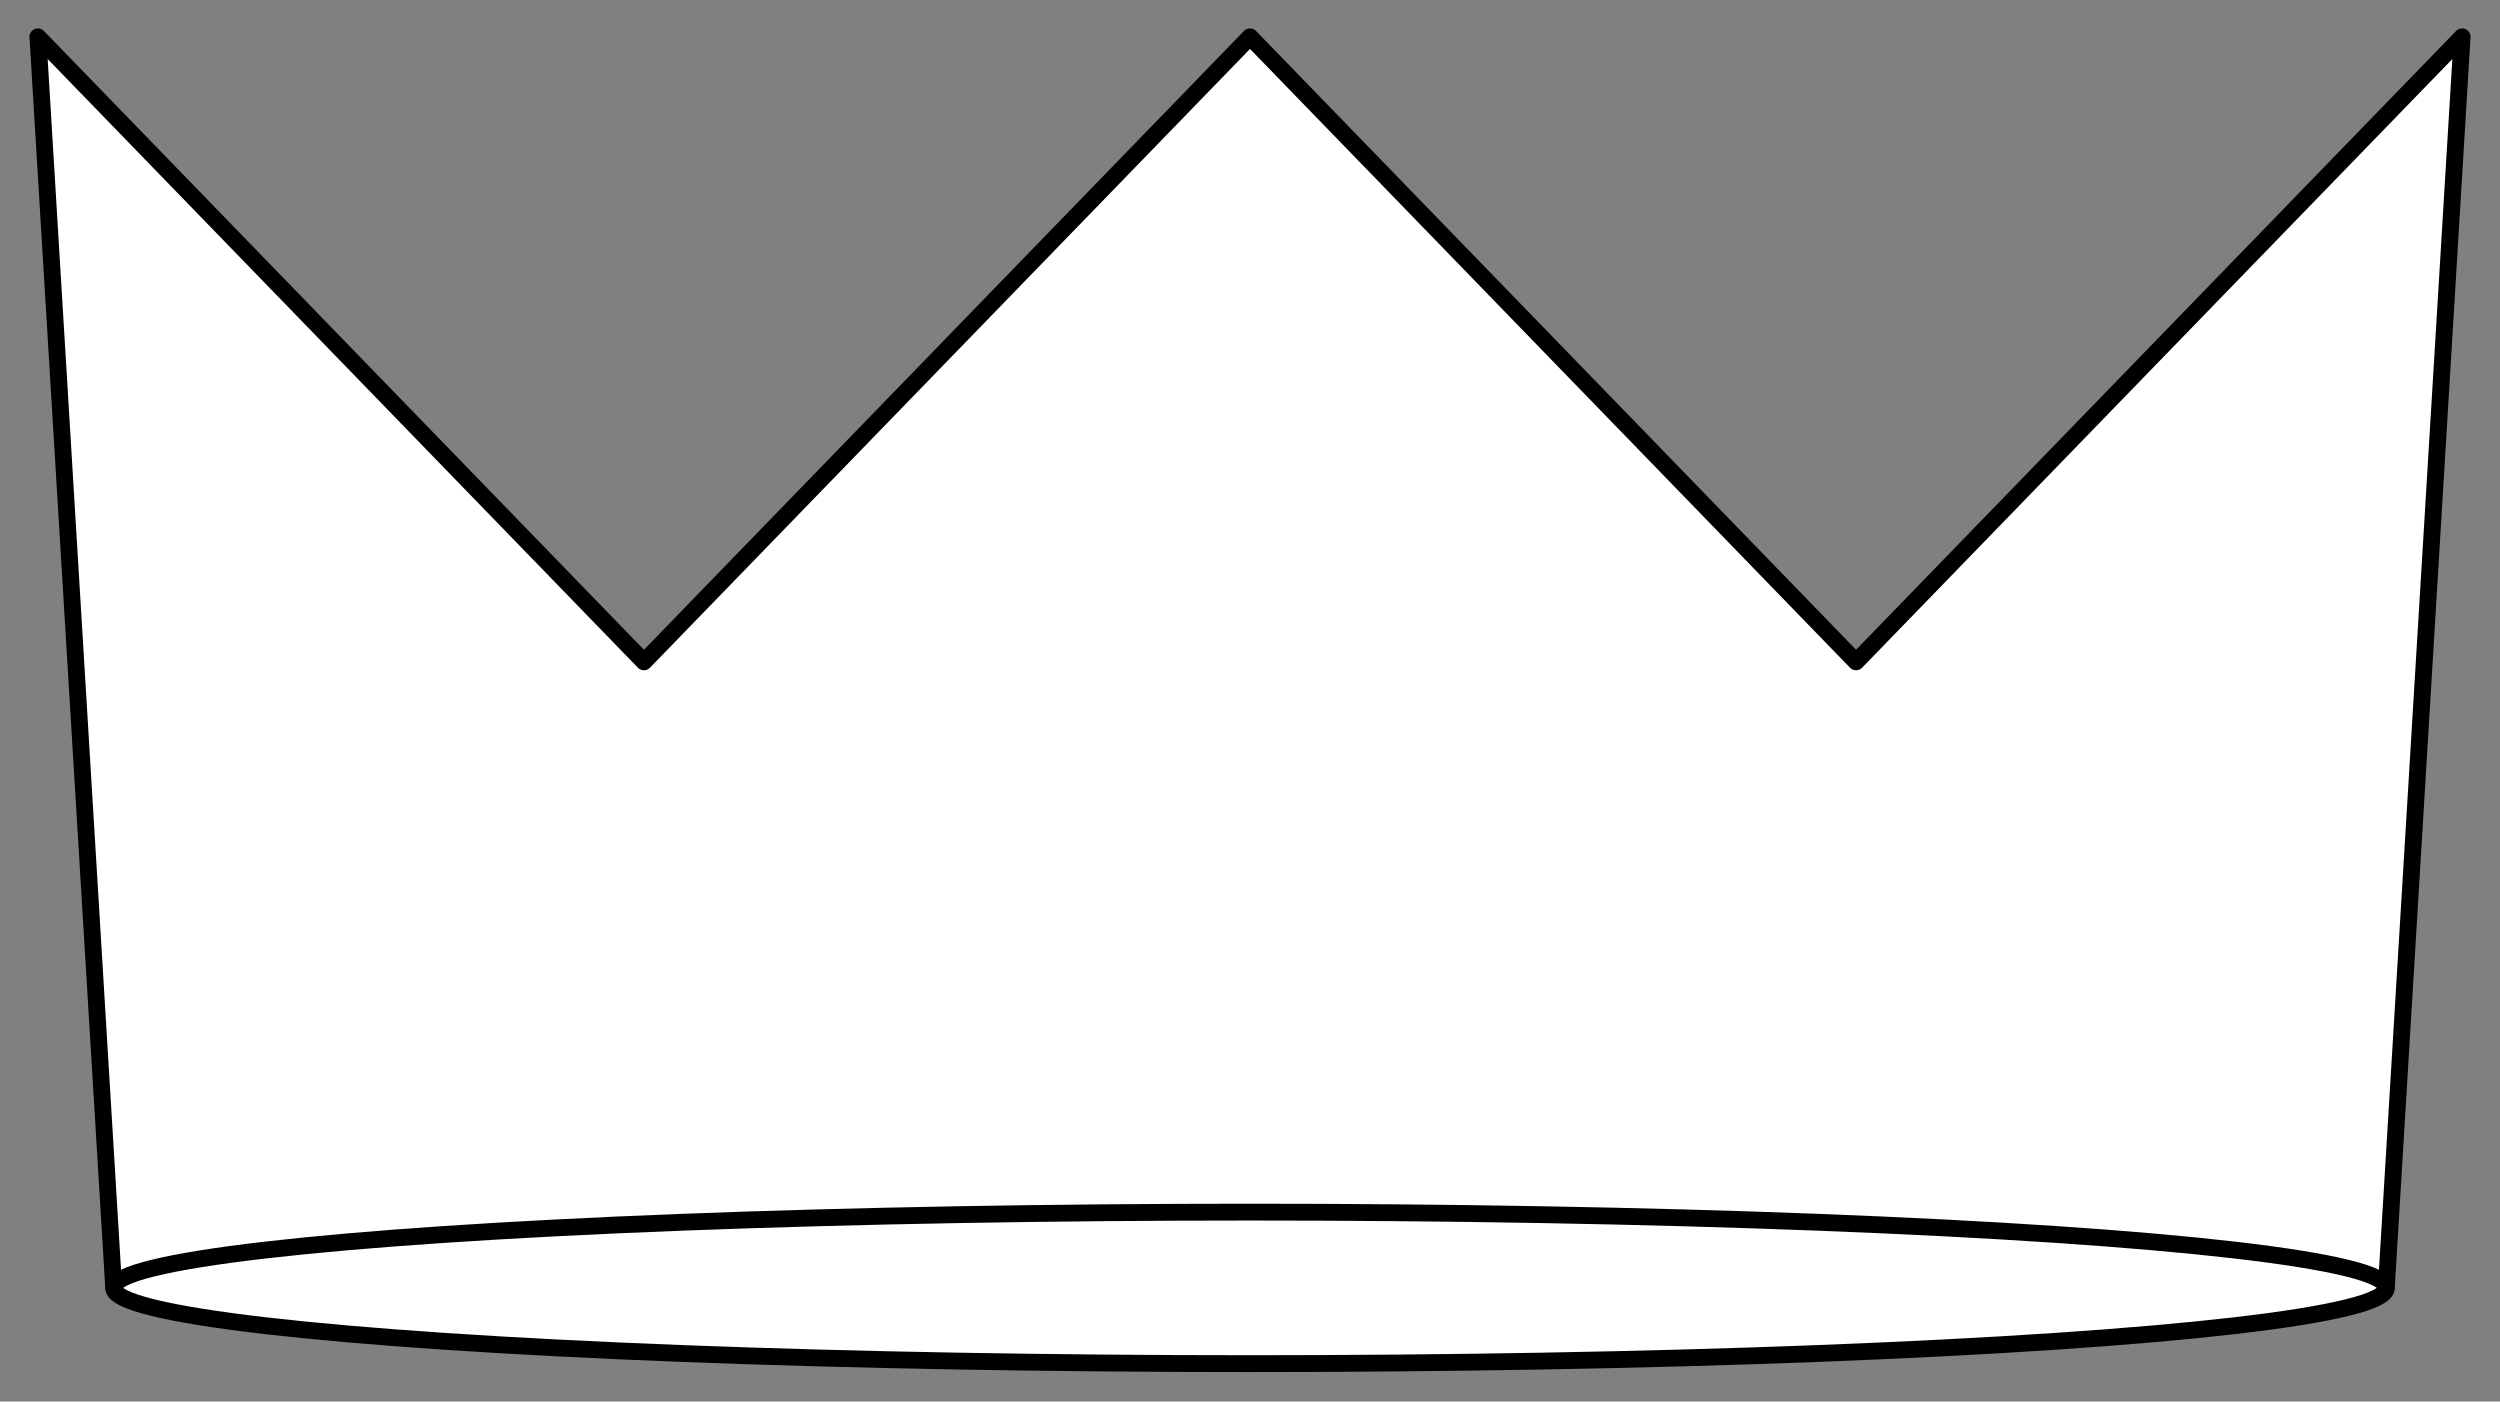
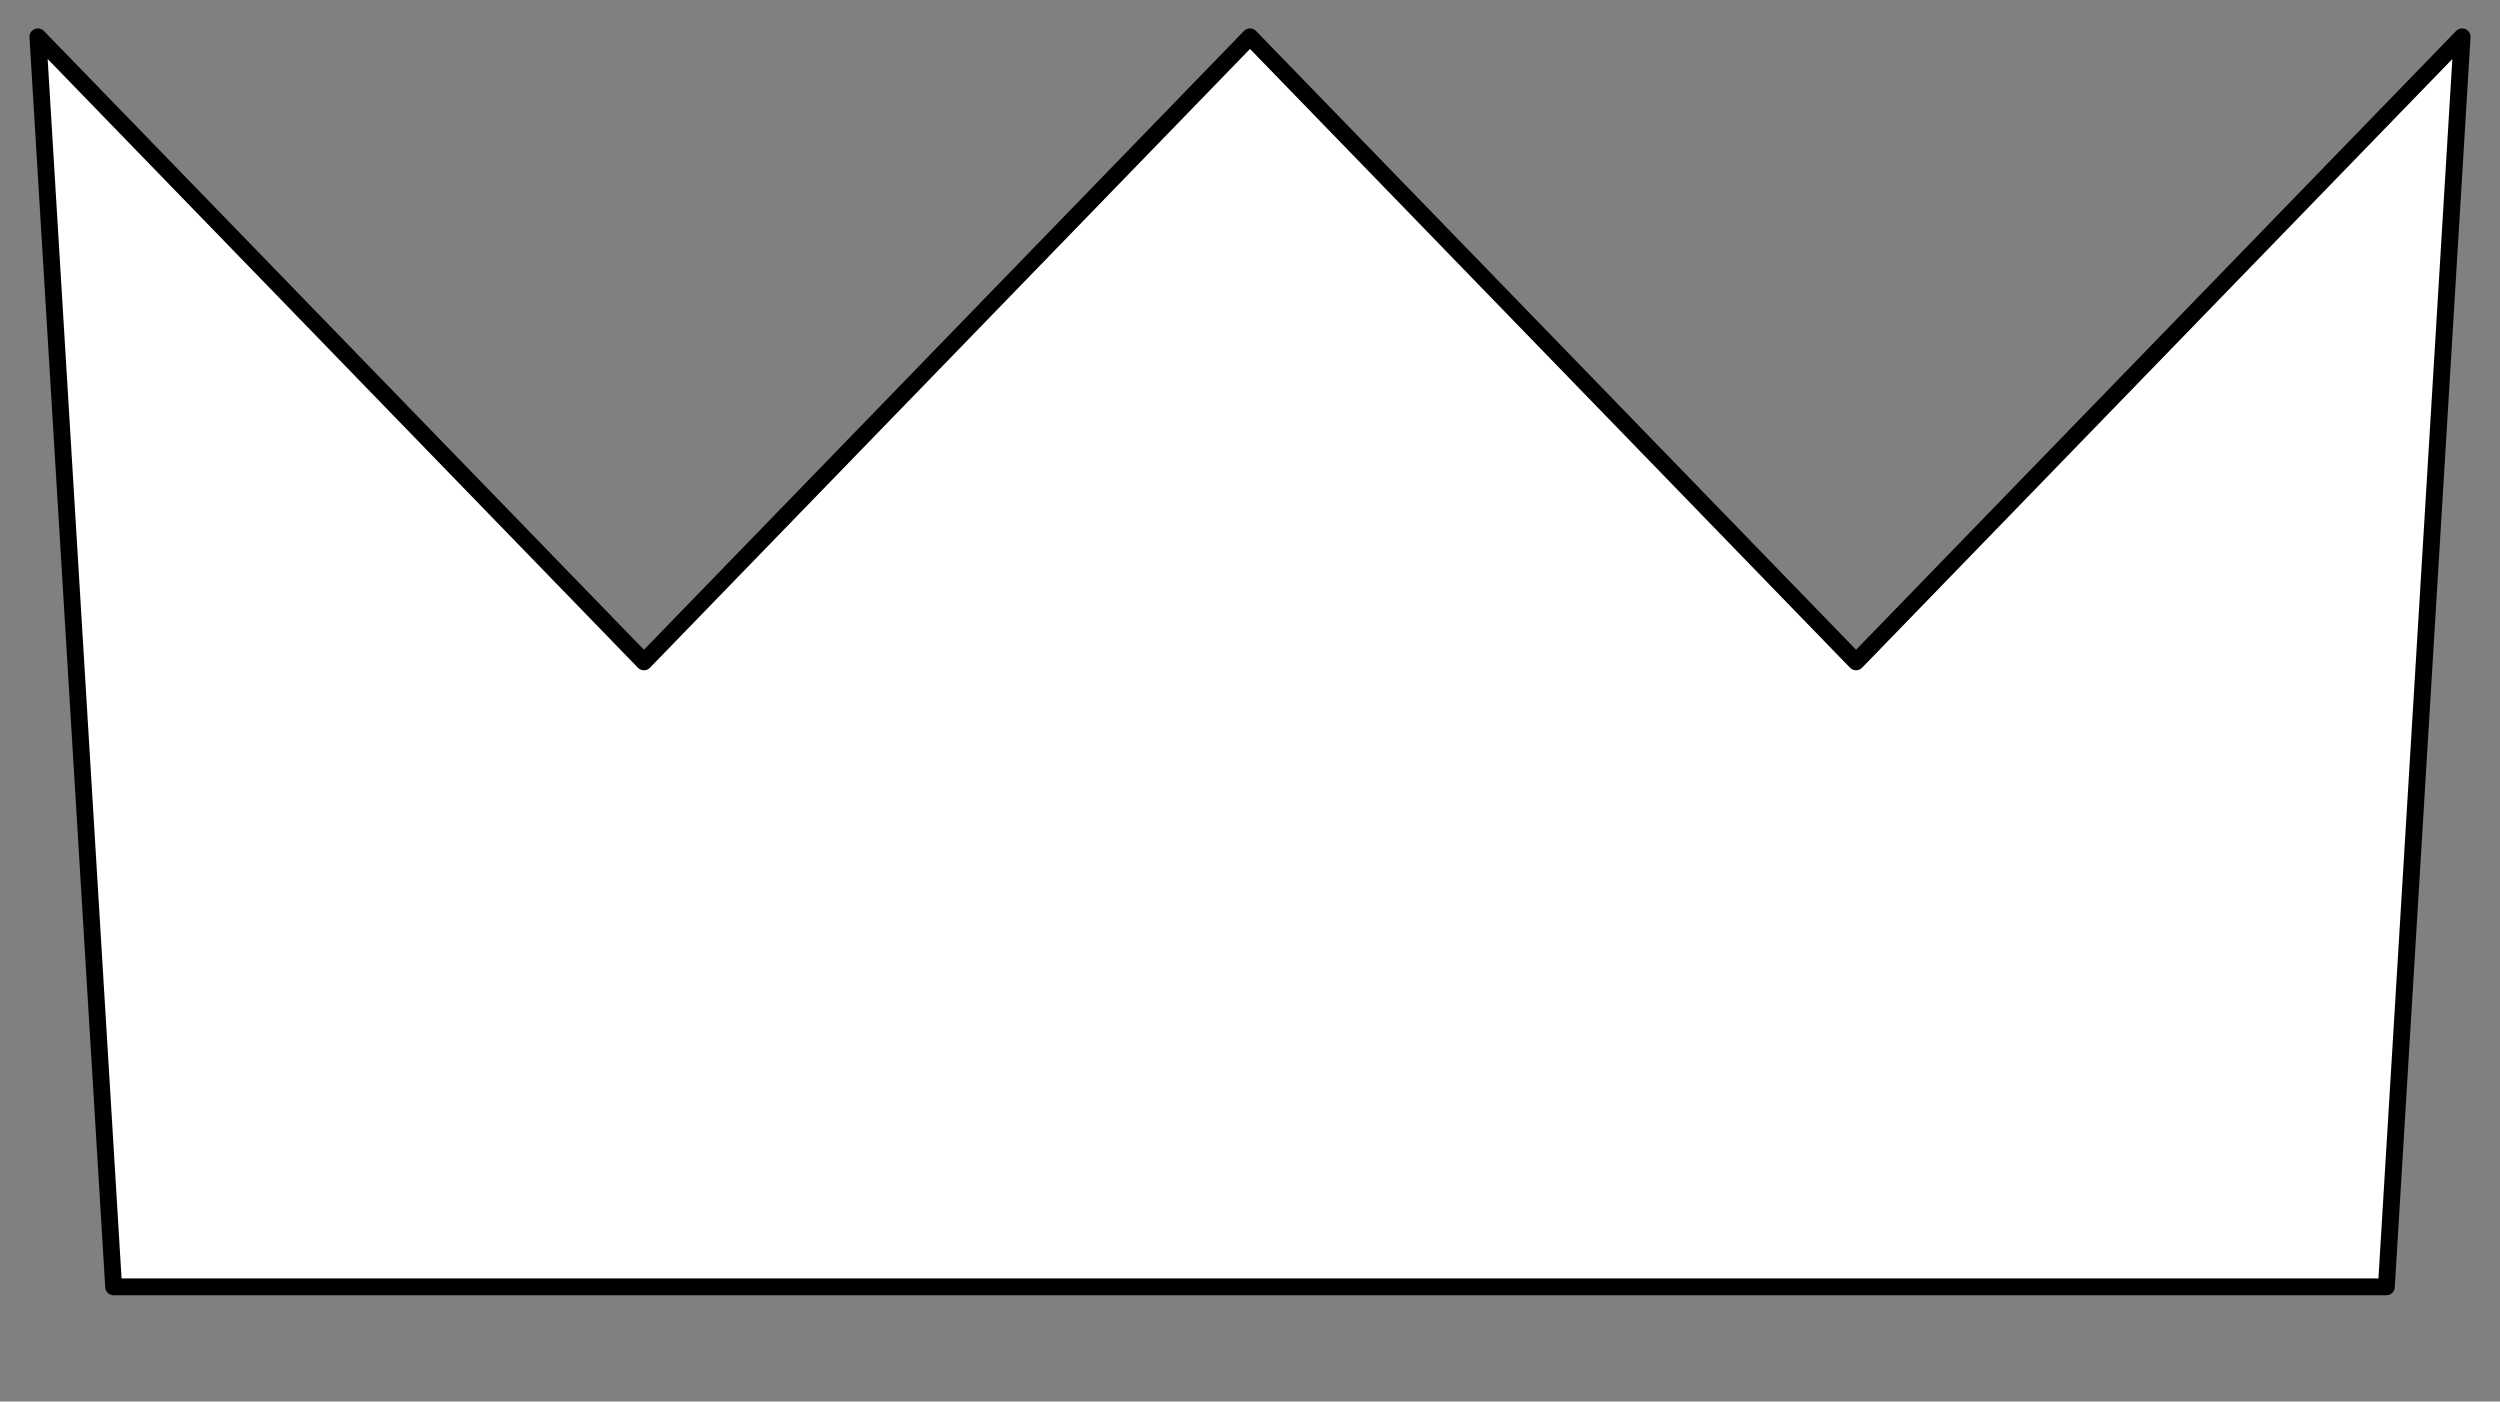
<svg xmlns="http://www.w3.org/2000/svg" version="1.1" viewBox="58.5 99 297 166.5" width="297" height="166.5">
  <rect x="58.5" y="99" width="297" height="166.5" fill="#808080" stroke="none" />
  <defs>
    <clipPath id="artboard_clip_path">
      <path d="M 58.5 99 L 355.5 99 L 355.5 265.5 L 58.5 265.5 Z" />
    </clipPath>
  </defs>
  <g id="Crown_(2)" stroke-dasharray="none" fill="none" stroke="none" stroke-opacity="1" fill-opacity="1">
    <title>Crown (2)</title>
    <g id="Crown_(2)_Layer_2" clip-path="url(#artboard_clip_path)">
      <title>Layer 2</title>
      <g id="Graphic_477">
        <path d="M 207 103.377 L 135 177.627 L 63 103.377 L 72 251.877 L 342 251.877 L 351 103.377 L 279 177.627 Z" fill="#FFFFFF" />
        <path d="M 207 103.377 L 135 177.627 L 63 103.377 L 72 251.877 L 342 251.877 L 351 103.377 L 279 177.627 Z" stroke="black" stroke-linecap="round" stroke-linejoin="round" stroke-width="2" />
      </g>
      <g id="Graphic_478">
-         <ellipse cx="207" cy="252" rx="135" ry="9" fill="#FFFFFF" />
-         <ellipse cx="207" cy="252" rx="135" ry="9" stroke="black" stroke-linecap="round" stroke-linejoin="round" stroke-width="2" />
-       </g>
+         </g>
    </g>
  </g>
</svg>